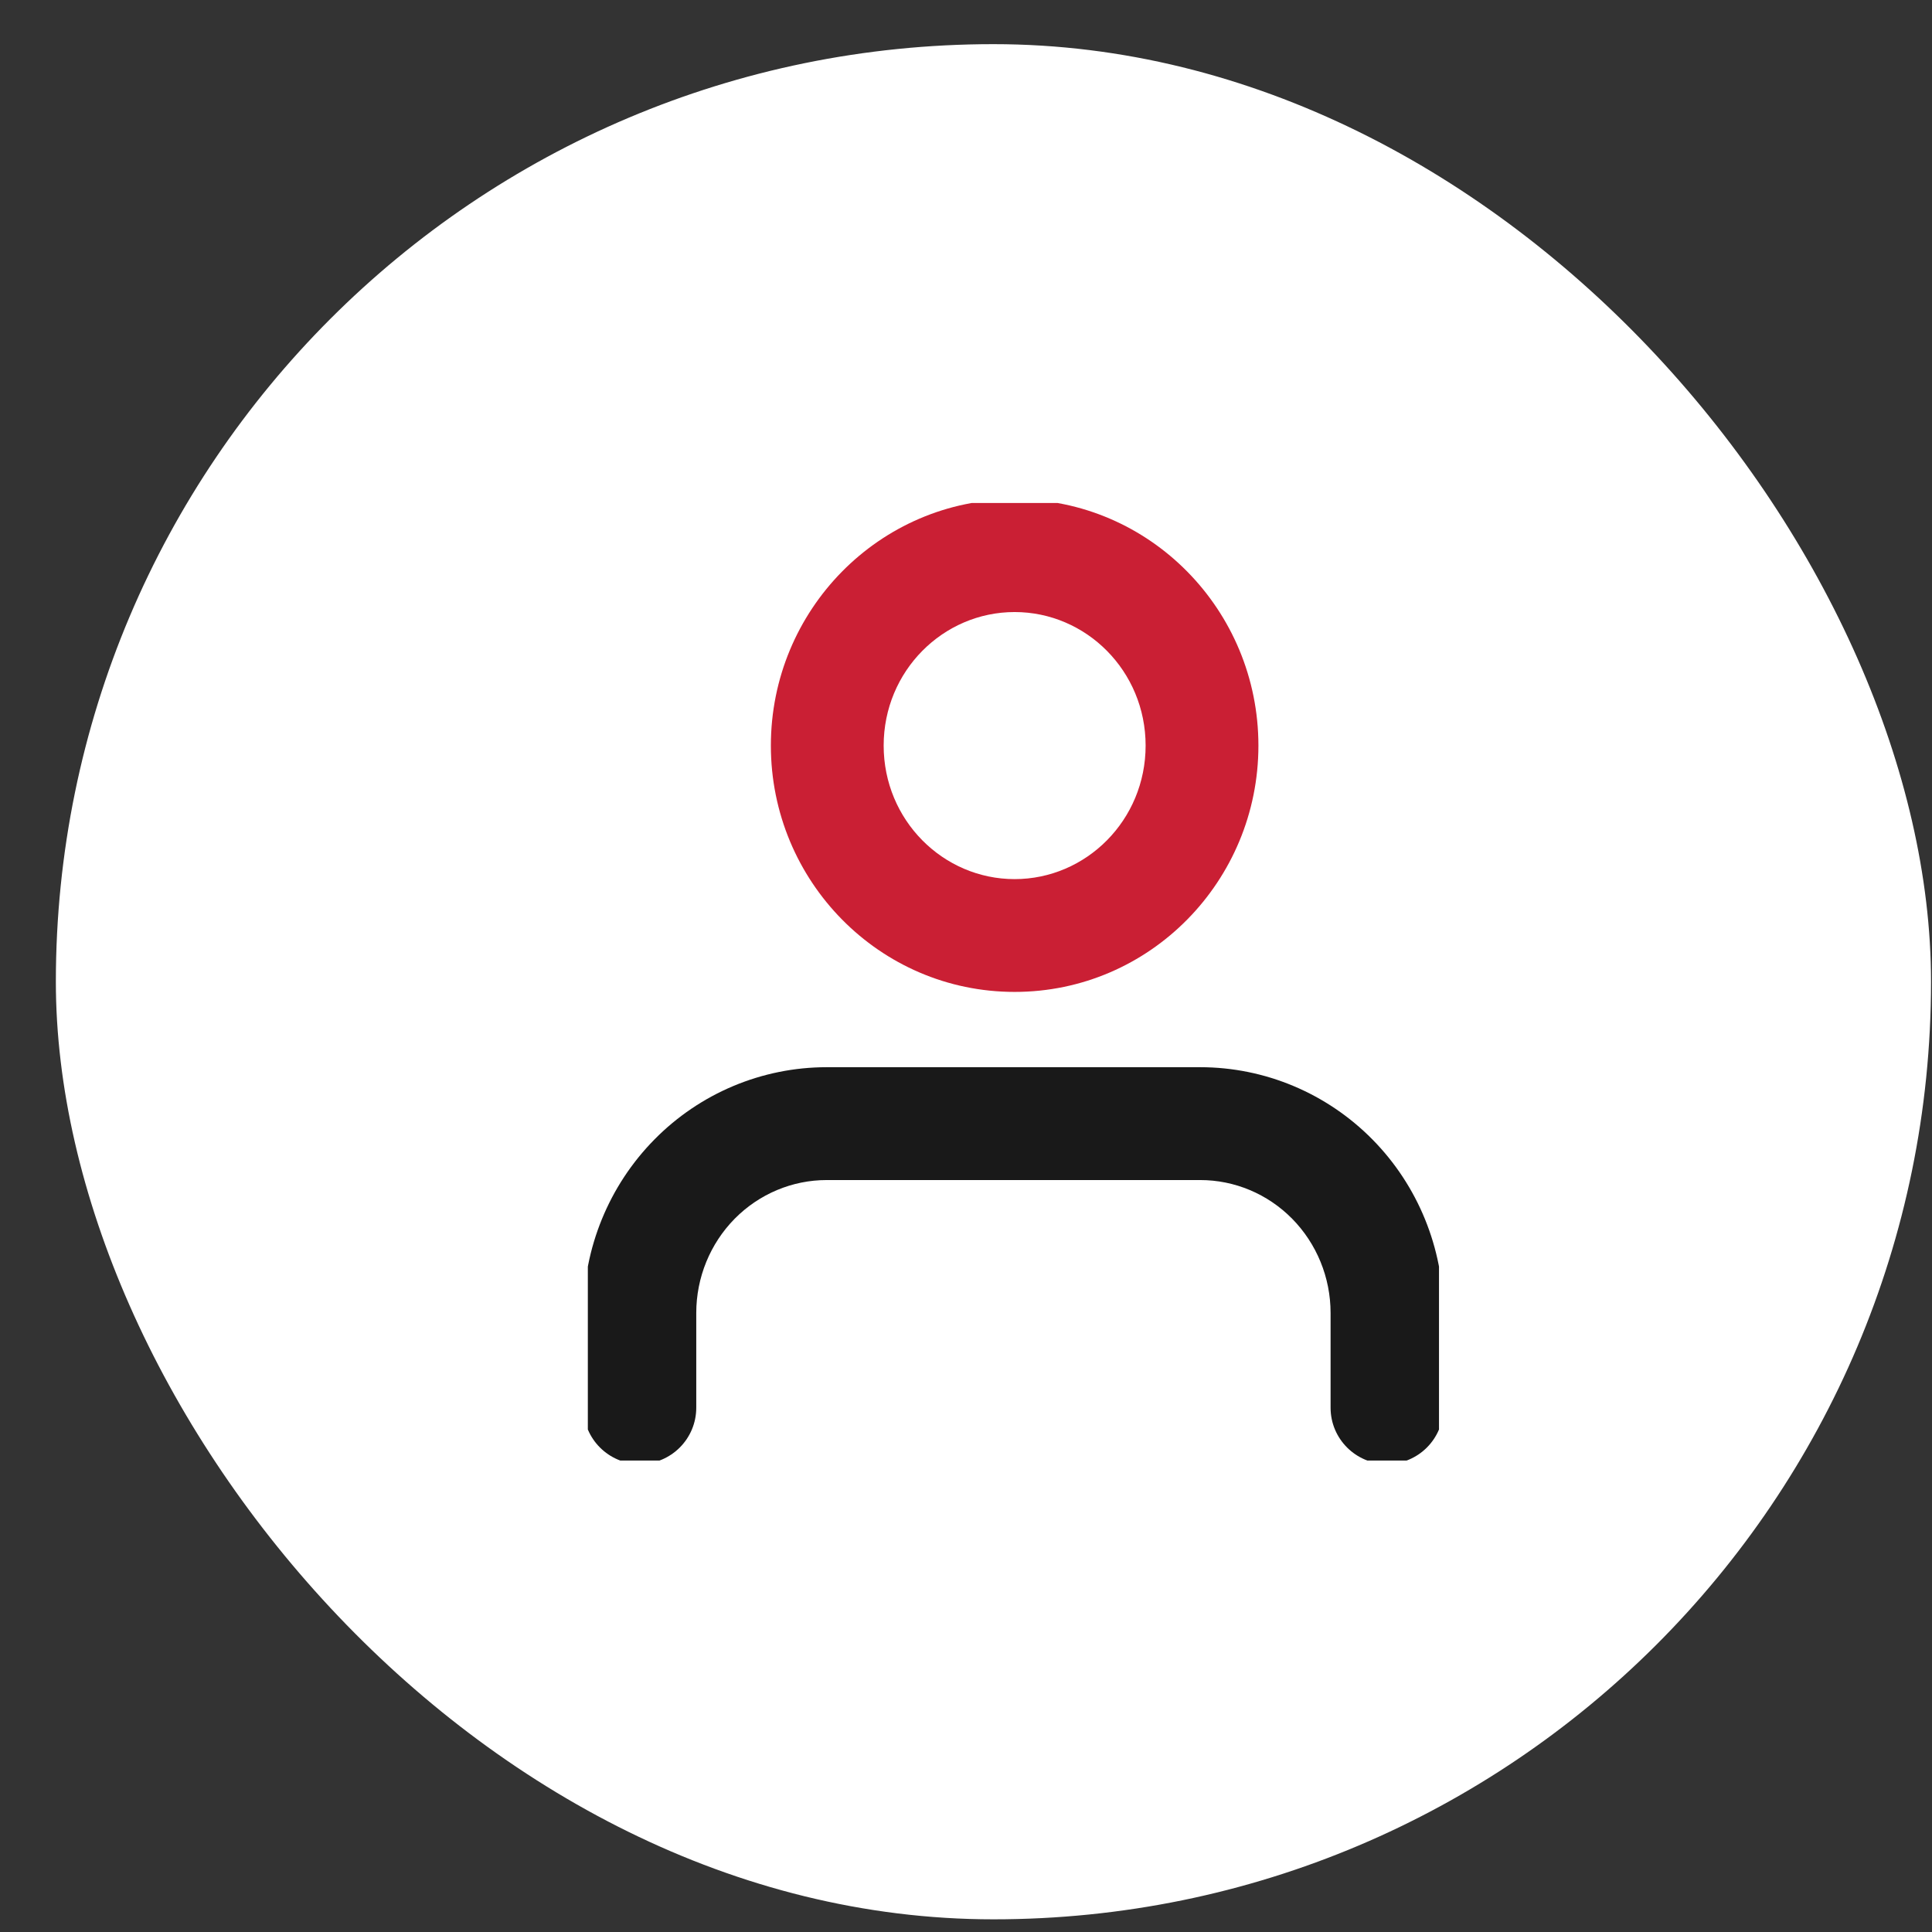
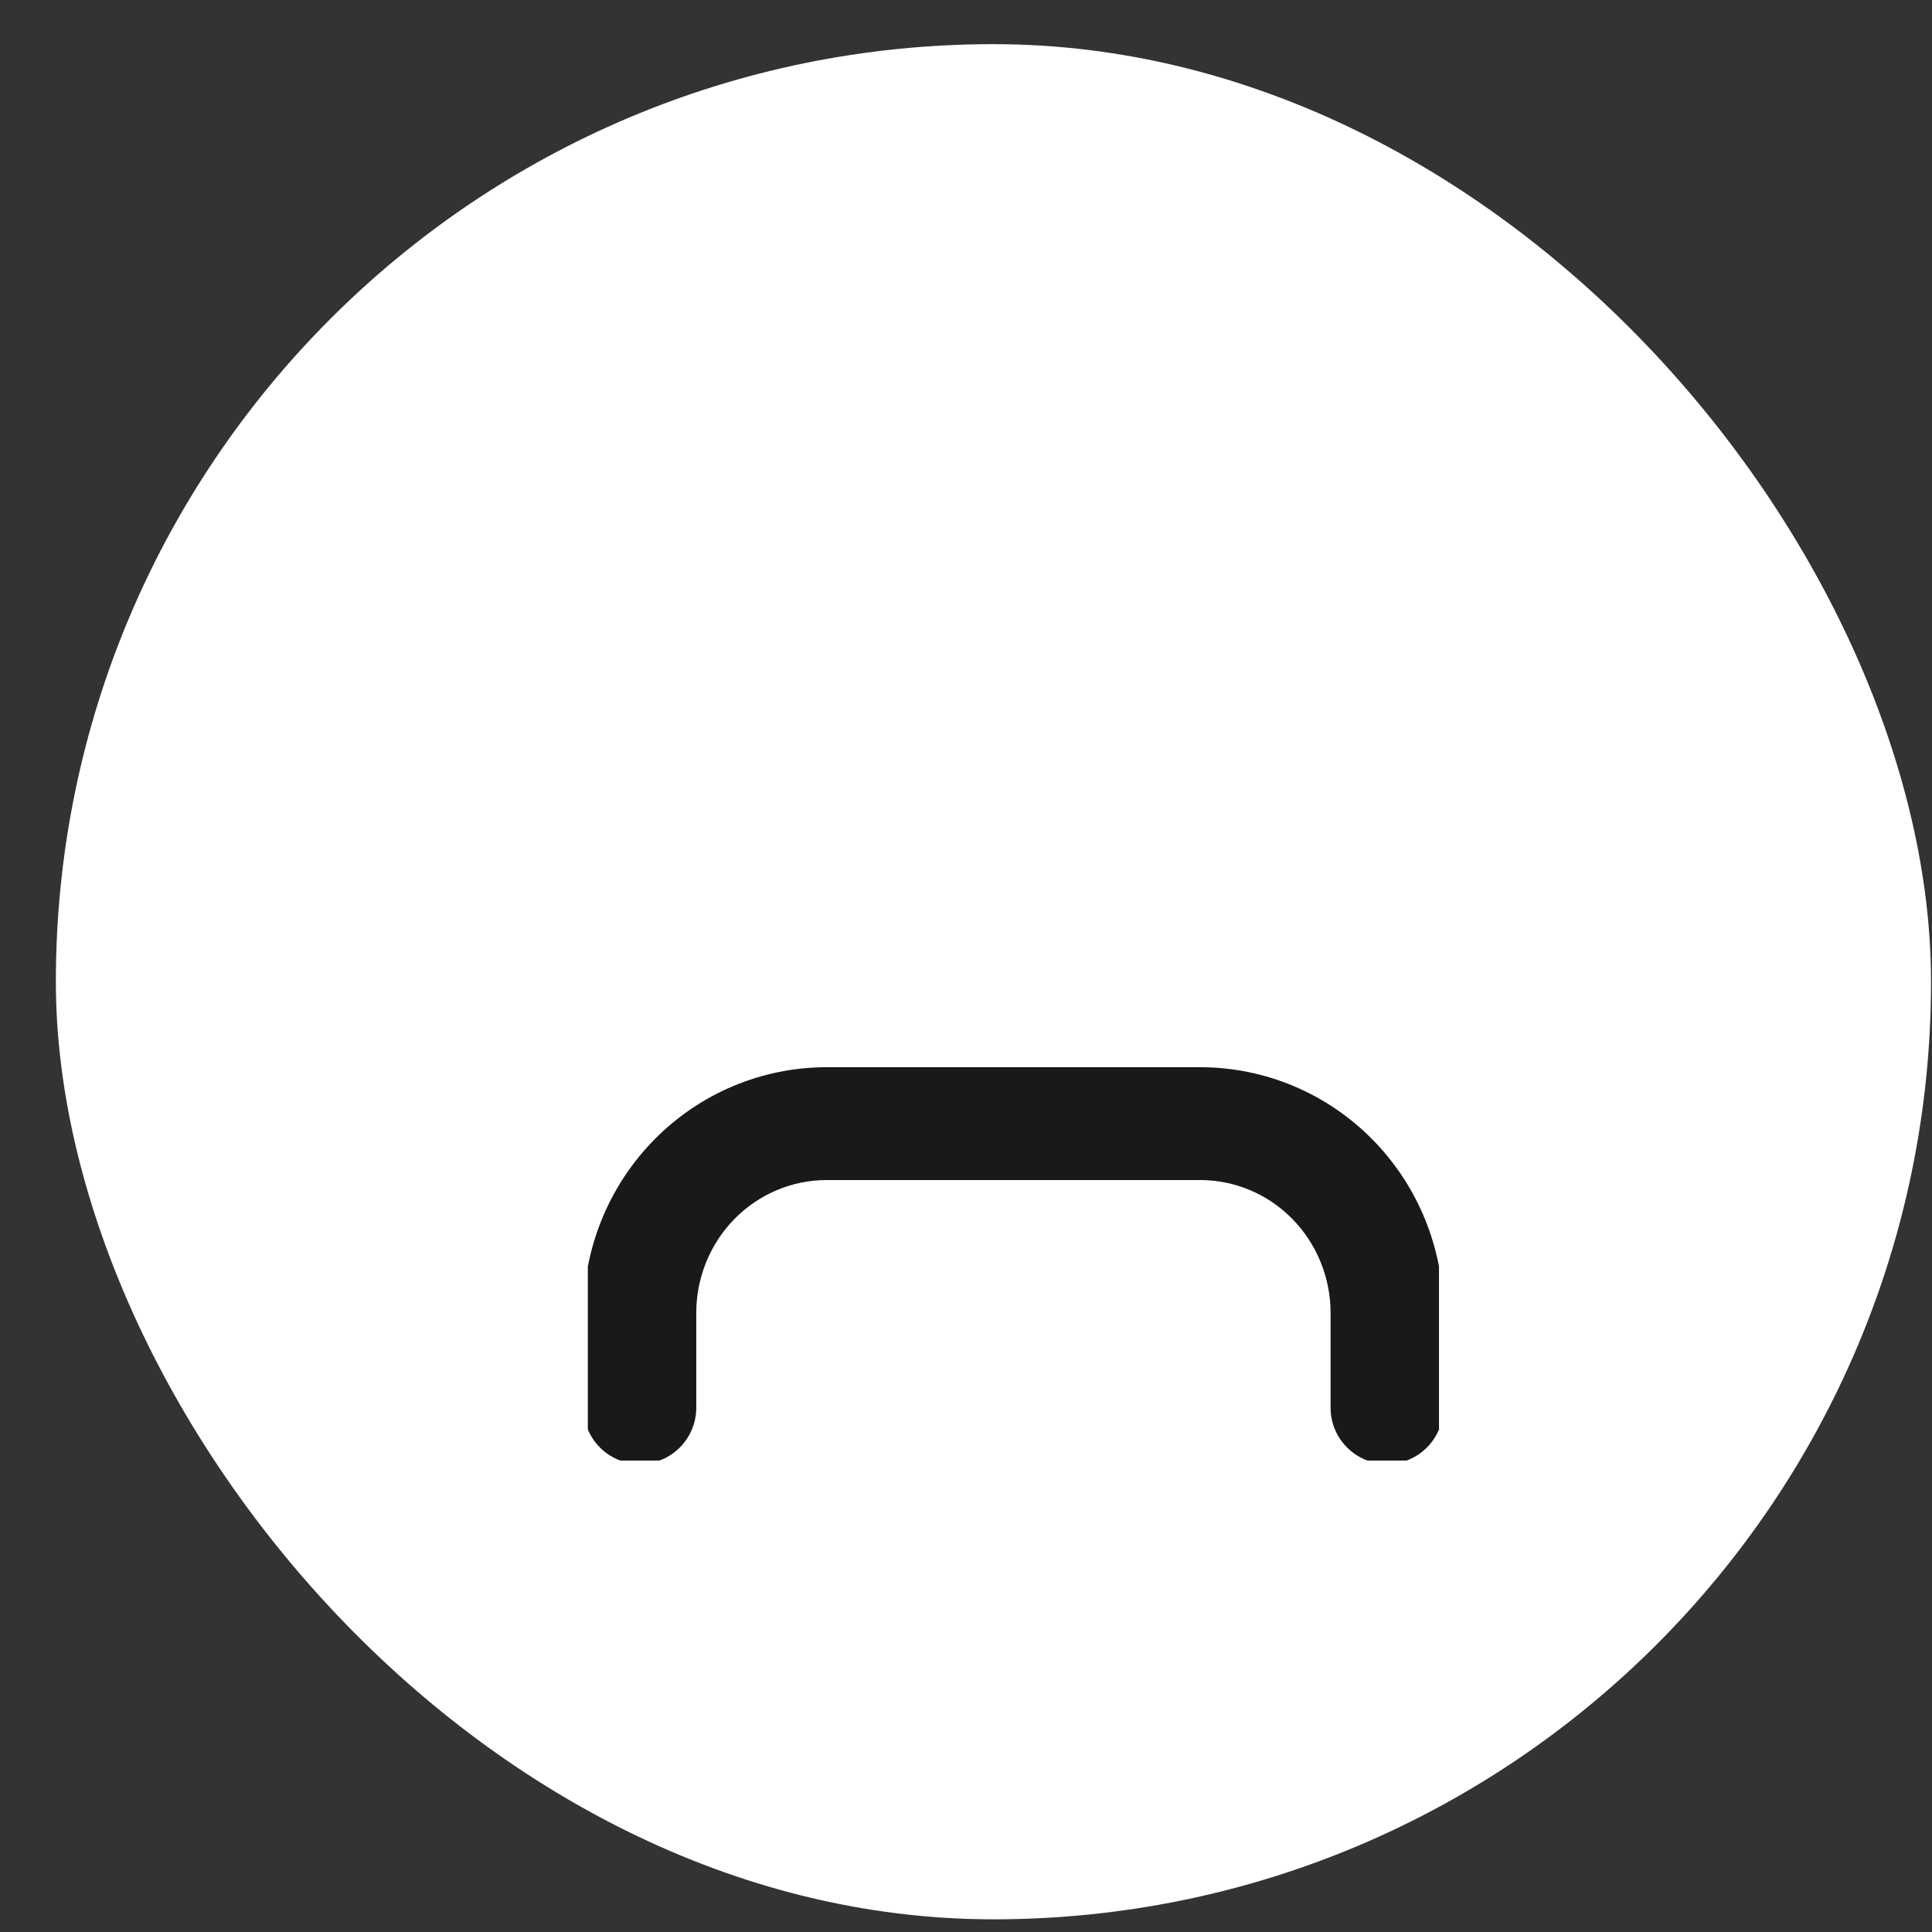
<svg xmlns="http://www.w3.org/2000/svg" width="34" height="34" viewBox="0 0 34 34" fill="none">
  <rect x="0" y="0" width="34" height="34" fill="#333333" stroke="none" />
  <rect x="0.983" y="0.777" width="33" height="33" rx="16.5" fill="white" />
  <g clip-path="url(#clip0_192_1205)">
    <path opacity="0.9" fill-rule="evenodd" clip-rule="evenodd" d="M11.517 20.053C12.318 19.24 13.408 18.781 14.548 18.781H21.122C22.261 18.781 23.351 19.24 24.153 20.053C24.954 20.865 25.401 21.964 25.401 23.106V24.773C25.401 25.321 24.957 25.765 24.409 25.765C23.861 25.765 23.416 25.321 23.416 24.773V23.106C23.416 22.482 23.171 21.885 22.739 21.447C22.308 21.01 21.726 20.767 21.122 20.767H14.548C13.944 20.767 13.362 21.01 12.93 21.447C12.498 21.885 12.253 22.482 12.253 23.106V24.773C12.253 25.321 11.809 25.765 11.261 25.765C10.713 25.765 10.268 25.321 10.268 24.773V23.106C10.268 21.964 10.716 20.865 11.517 20.053Z" fill="black" />
-     <path fill-rule="evenodd" clip-rule="evenodd" d="M17.856 10.771C16.596 10.771 15.551 11.81 15.551 13.121C15.551 14.432 16.596 15.471 17.856 15.471C19.116 15.471 20.161 14.432 20.161 13.121C20.161 11.81 19.116 10.771 17.856 10.771ZM13.566 13.121C13.566 10.739 15.474 8.785 17.856 8.785C20.238 8.785 22.146 10.739 22.146 13.121C22.146 15.502 20.238 17.456 17.856 17.456C15.474 17.456 13.566 15.502 13.566 13.121Z" fill="#CA1F34" />
  </g>
  <defs>
    <clipPath id="clip0_192_1205">
      <rect width="14.979" height="16.851" fill="white" transform="translate(10.345 8.852)" />
    </clipPath>
  </defs>
</svg>